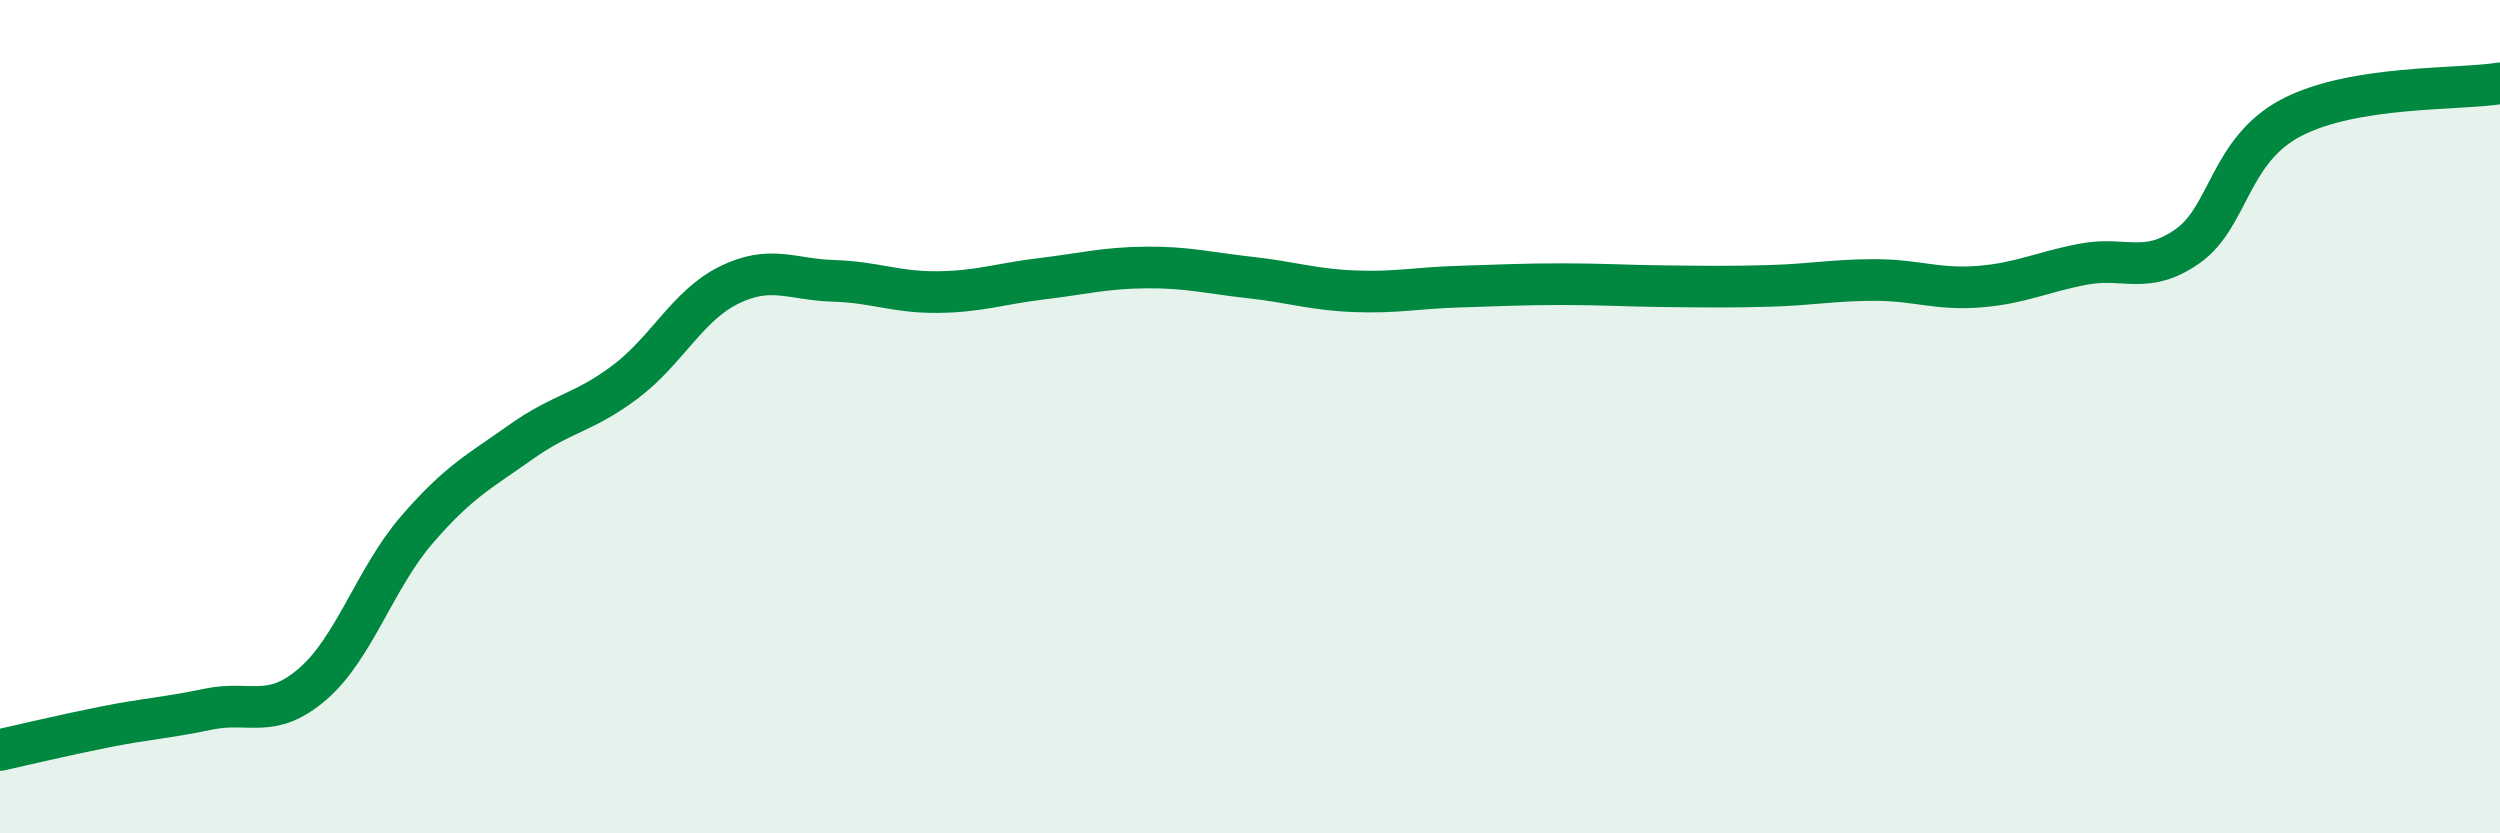
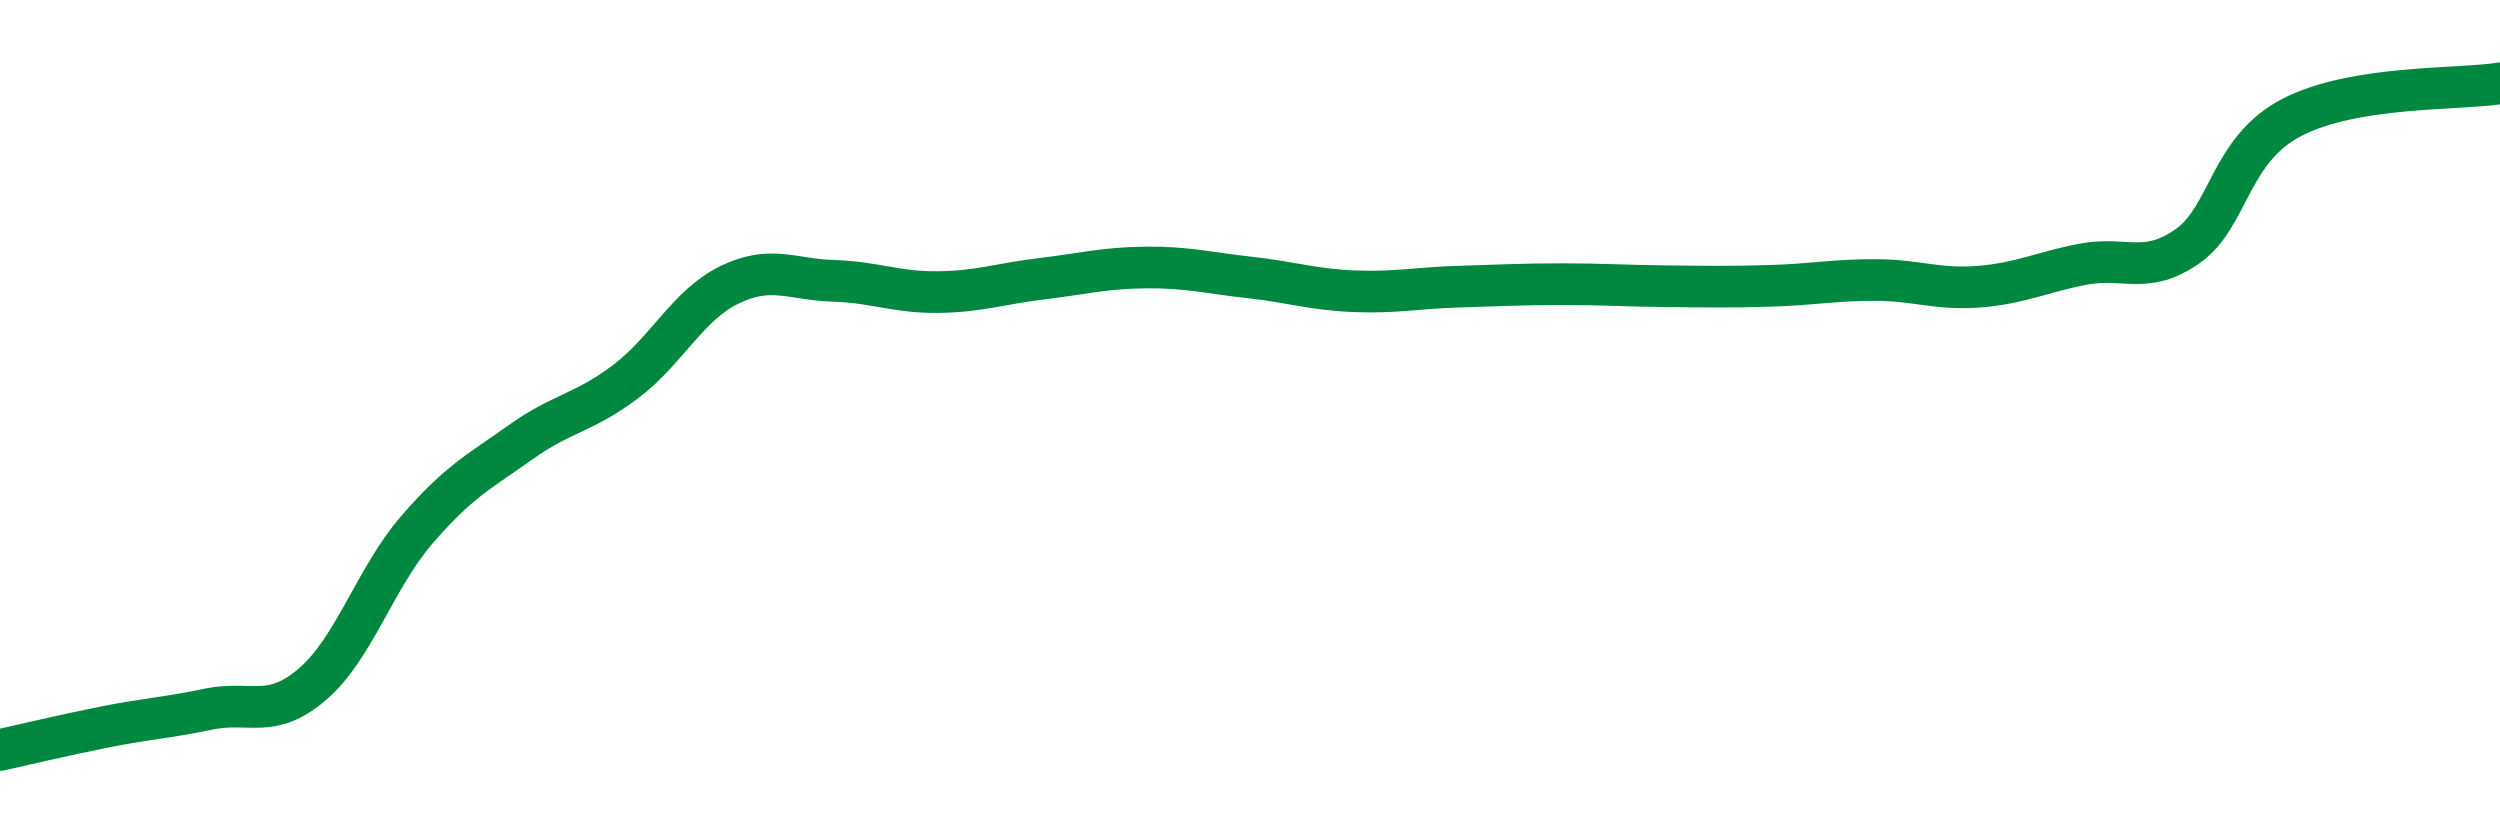
<svg xmlns="http://www.w3.org/2000/svg" width="60" height="20" viewBox="0 0 60 20">
-   <path d="M 0,18 C 0.5,17.89 1.5,17.65 2.5,17.45 C 3.5,17.25 4,17.23 5,17.02 C 6,16.81 6.5,17.28 7.5,16.42 C 8.5,15.56 9,13.88 10,12.72 C 11,11.56 11.5,11.32 12.5,10.61 C 13.5,9.9 14,9.92 15,9.17 C 16,8.42 16.5,7.33 17.5,6.84 C 18.5,6.35 19,6.71 20,6.74 C 21,6.77 21.5,7.02 22.5,7.01 C 23.5,7 24,6.81 25,6.69 C 26,6.57 26.5,6.43 27.5,6.42 C 28.5,6.41 29,6.55 30,6.66 C 31,6.77 31.5,6.95 32.5,6.99 C 33.5,7.03 34,6.91 35,6.88 C 36,6.85 36.5,6.82 37.5,6.82 C 38.5,6.82 39,6.86 40,6.87 C 41,6.88 41.5,6.89 42.5,6.86 C 43.5,6.83 44,6.72 45,6.72 C 46,6.72 46.5,6.96 47.5,6.88 C 48.5,6.8 49,6.53 50,6.34 C 51,6.15 51.5,6.61 52.5,5.91 C 53.5,5.21 53.5,3.6 55,2.82 C 56.5,2.04 59,2.16 60,2L60 20L0 20Z" fill="#008740" opacity="0.1" stroke-linecap="round" stroke-linejoin="round" />
  <path d="M 0,18 C 0.5,17.89 1.5,17.65 2.5,17.45 C 3.5,17.25 4,17.23 5,17.02 C 6,16.81 6.5,17.28 7.5,16.42 C 8.5,15.56 9,13.88 10,12.72 C 11,11.56 11.5,11.32 12.5,10.61 C 13.5,9.9 14,9.92 15,9.17 C 16,8.42 16.5,7.33 17.5,6.84 C 18.5,6.35 19,6.71 20,6.74 C 21,6.77 21.5,7.02 22.5,7.01 C 23.5,7 24,6.81 25,6.69 C 26,6.57 26.5,6.43 27.5,6.42 C 28.5,6.41 29,6.55 30,6.66 C 31,6.77 31.5,6.95 32.5,6.99 C 33.5,7.03 34,6.91 35,6.88 C 36,6.85 36.5,6.82 37.5,6.82 C 38.5,6.82 39,6.86 40,6.87 C 41,6.88 41.5,6.89 42.5,6.86 C 43.5,6.83 44,6.72 45,6.72 C 46,6.72 46.5,6.96 47.5,6.88 C 48.5,6.8 49,6.53 50,6.34 C 51,6.15 51.5,6.61 52.5,5.91 C 53.5,5.21 53.5,3.6 55,2.82 C 56.5,2.04 59,2.16 60,2" stroke="#008740" stroke-width="1" fill="none" stroke-linecap="round" stroke-linejoin="round" />
</svg>